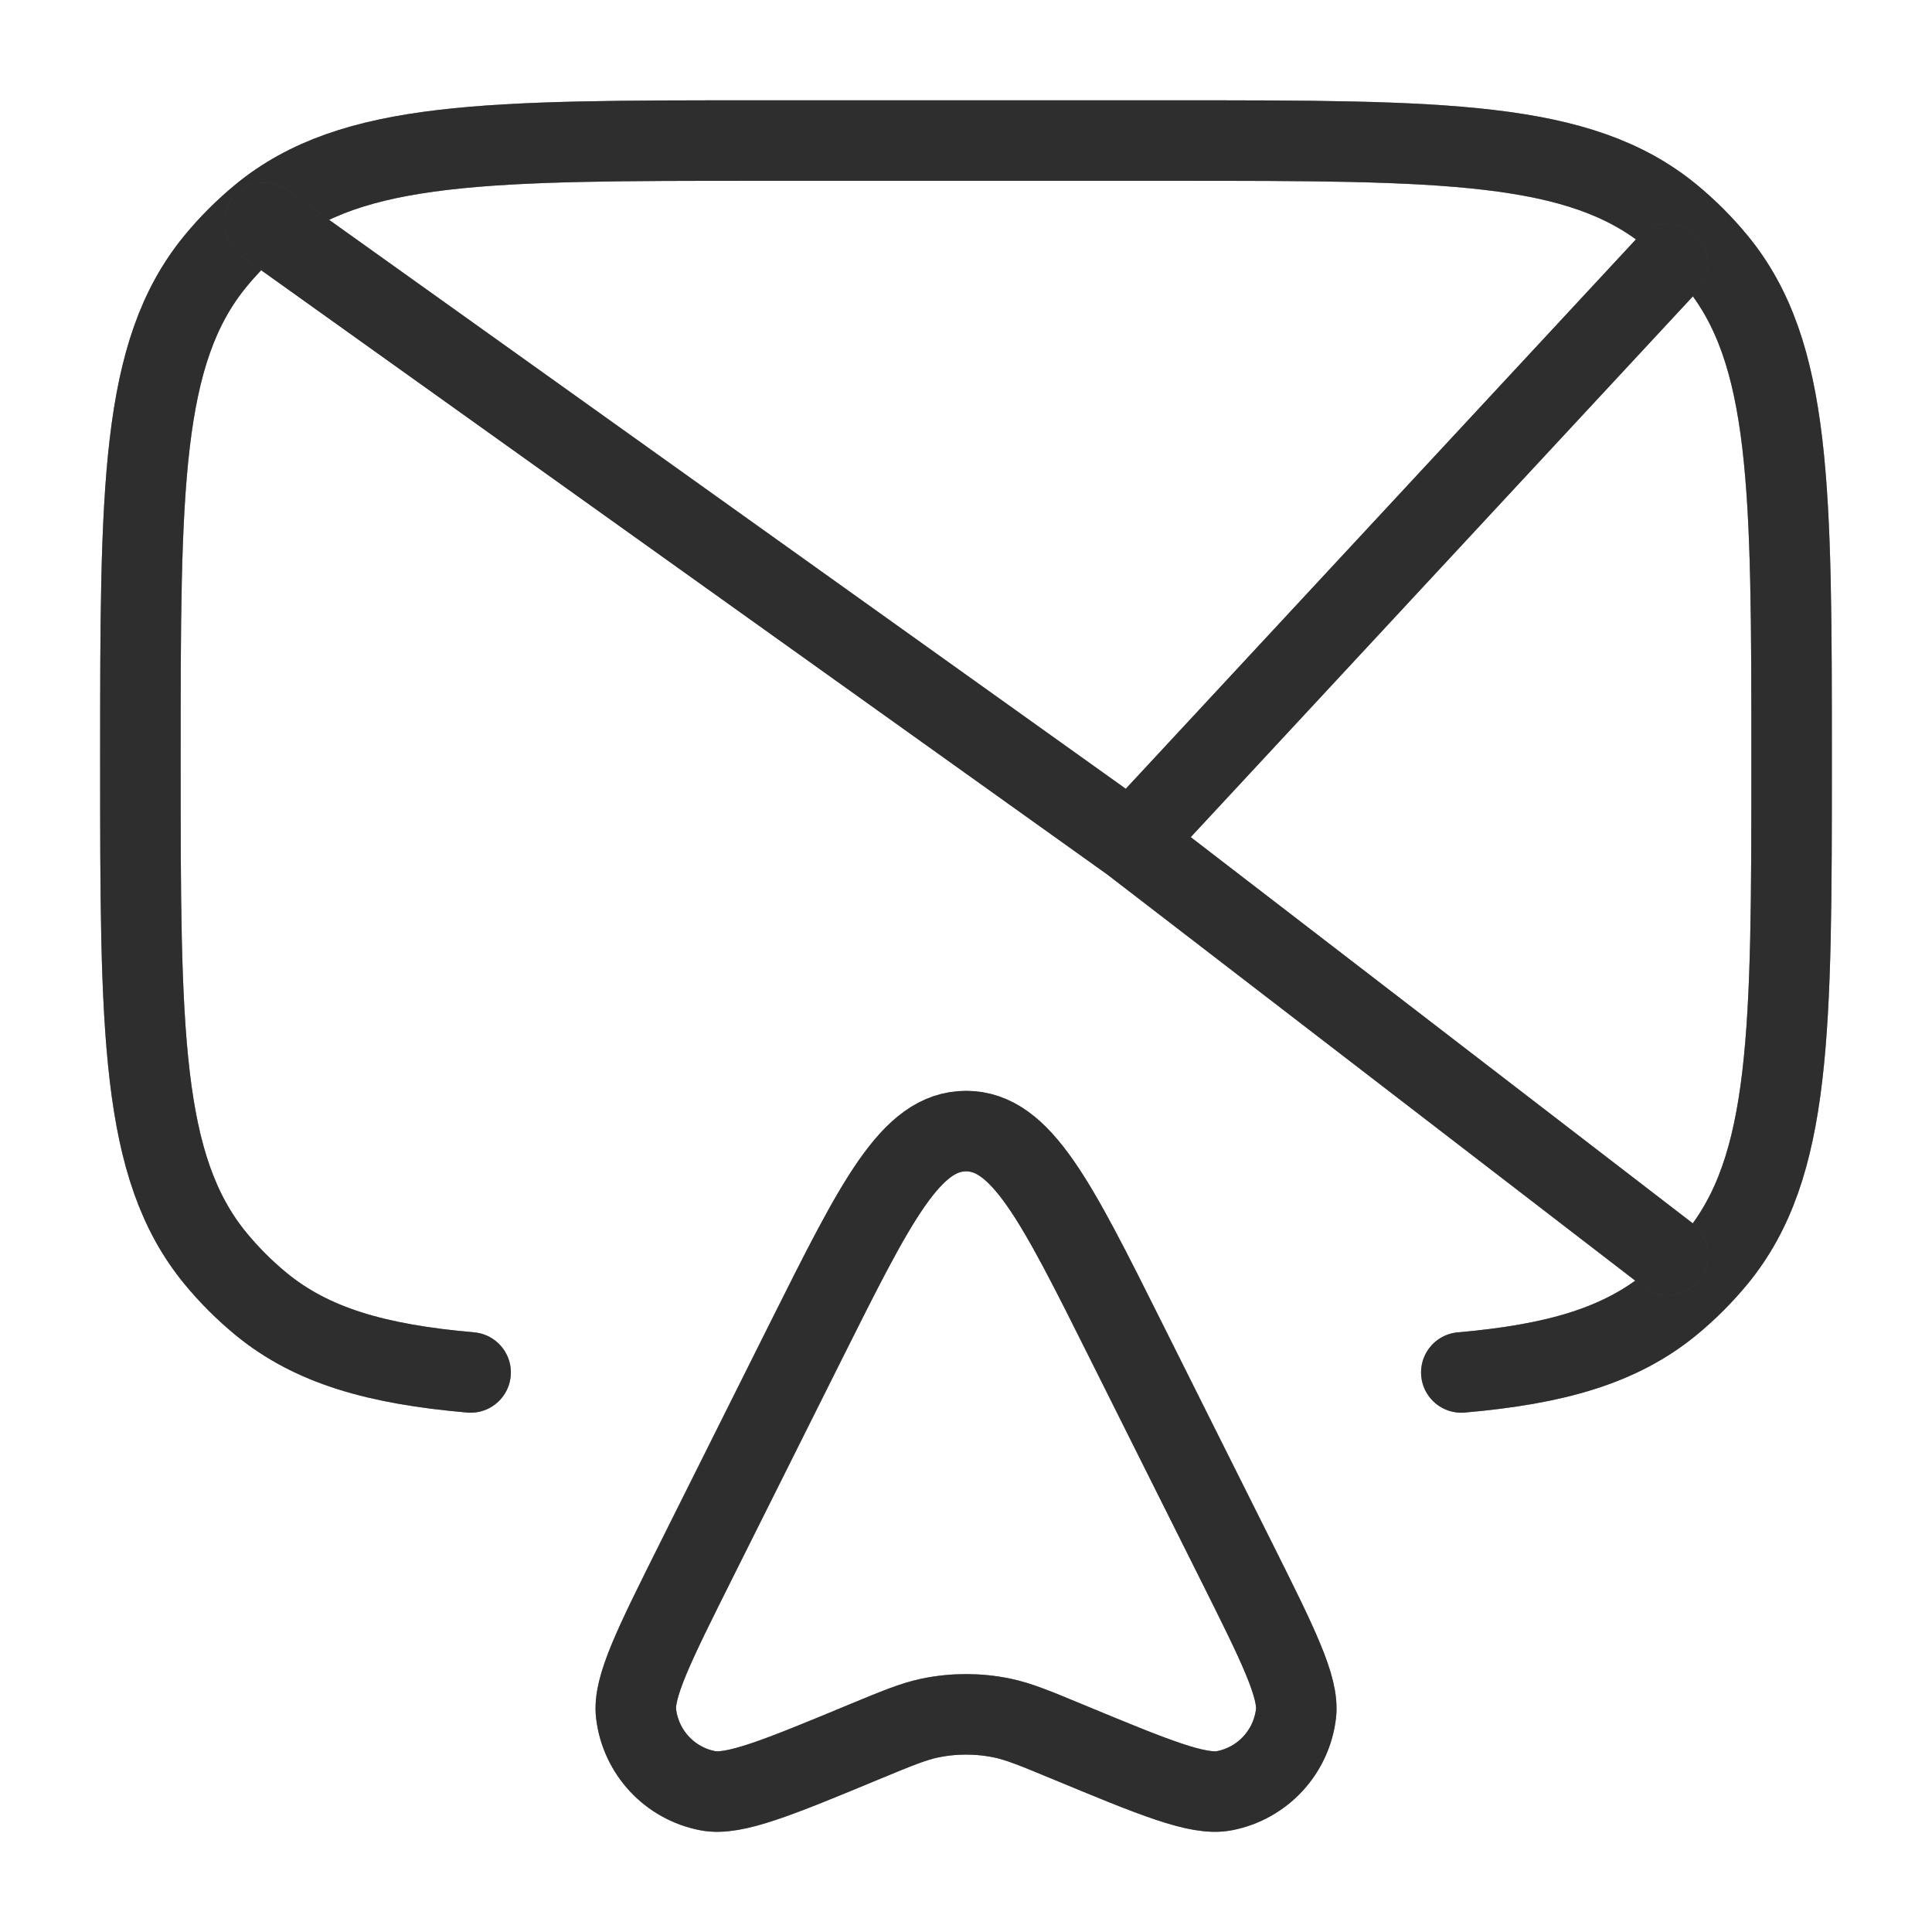
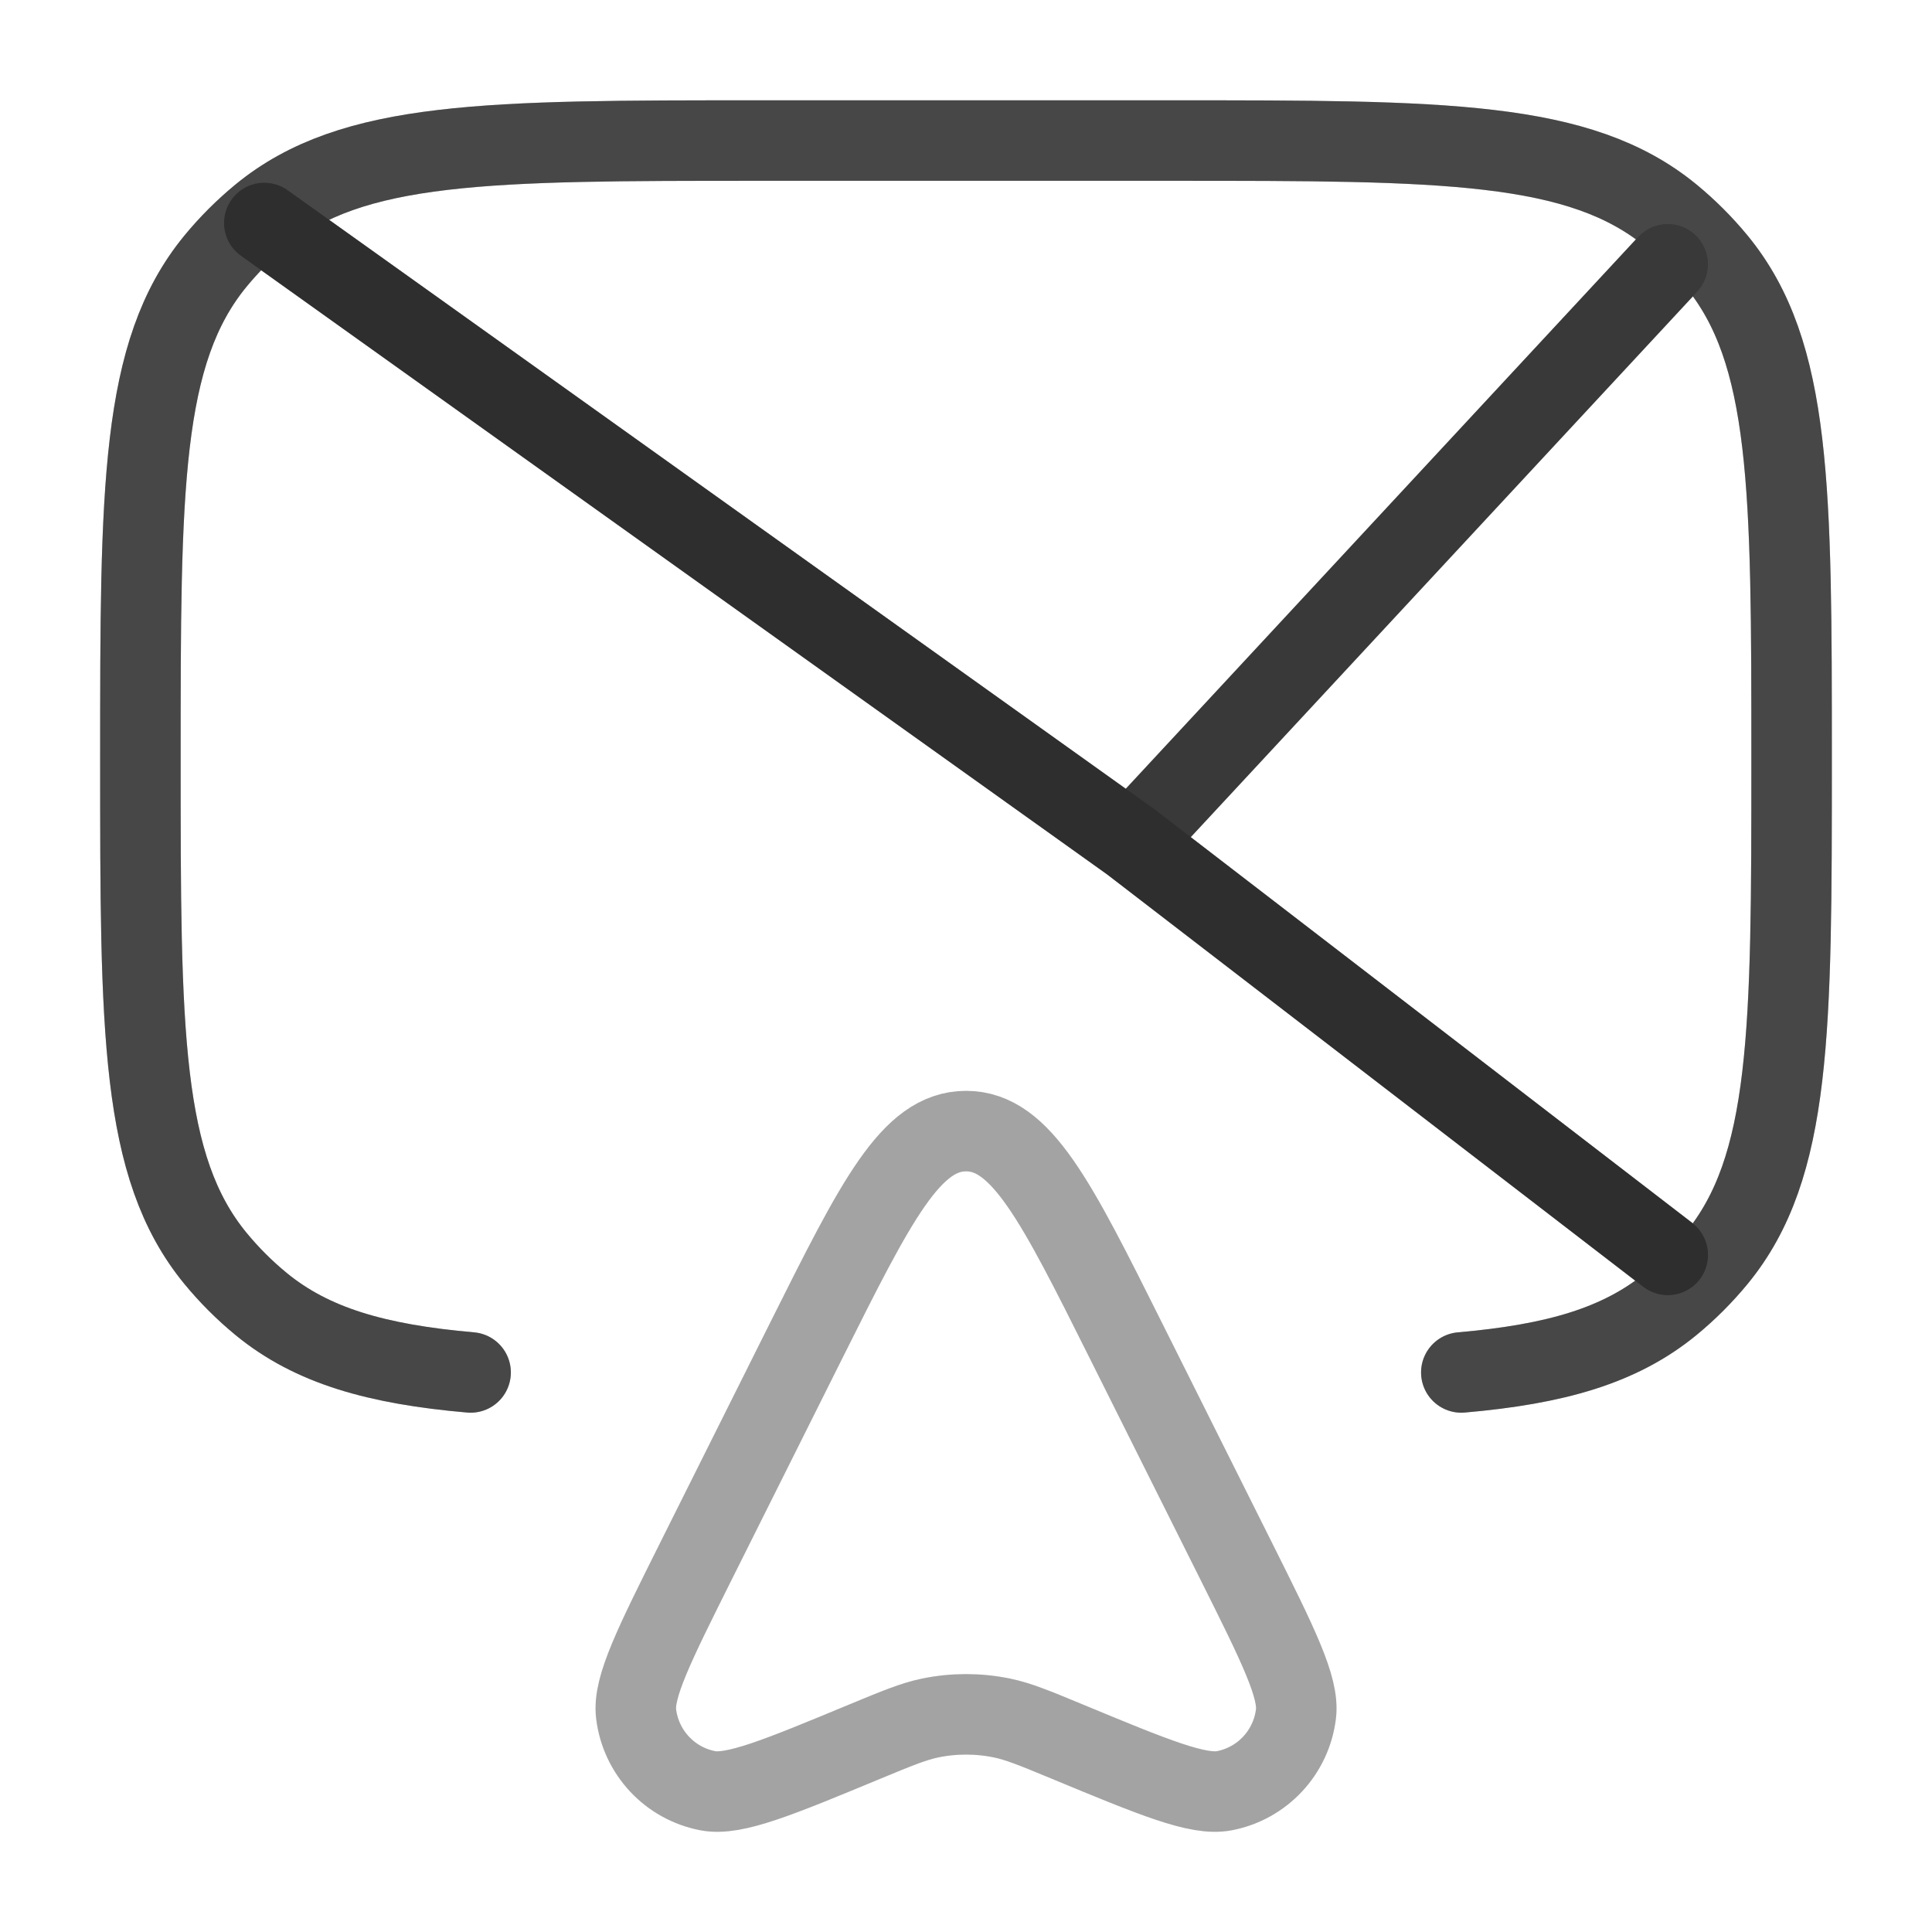
<svg xmlns="http://www.w3.org/2000/svg" width="24" height="24" viewBox="0 0 24 24" fill="none">
  <path d="M18.153 17.049C19.322 16.947 20.124 16.717 20.756 16.199C20.964 16.028 21.154 15.838 21.325 15.63C22.256 14.495 22.256 12.809 22.256 9.438C22.256 6.066 22.256 4.381 21.325 3.246C21.154 3.038 20.964 2.848 20.756 2.677C19.621 1.746 17.936 1.746 14.564 1.746H9.436C6.064 1.746 4.379 1.746 3.244 2.677C3.036 2.848 2.846 3.038 2.675 3.246C1.744 4.381 1.744 6.066 1.744 9.438C1.744 12.809 1.744 14.495 2.675 15.63C2.846 15.838 3.036 16.028 3.244 16.199C3.875 16.717 4.678 16.947 5.846 17.049" stroke="#6F6F6F" stroke-linecap="round" />
-   <path d="M18.153 17.049C19.322 16.947 20.124 16.717 20.756 16.199C20.964 16.028 21.154 15.838 21.325 15.63C22.256 14.495 22.256 12.809 22.256 9.438C22.256 6.066 22.256 4.381 21.325 3.246C21.154 3.038 20.964 2.848 20.756 2.677C19.621 1.746 17.936 1.746 14.564 1.746H9.436C6.064 1.746 4.379 1.746 3.244 2.677C3.036 2.848 2.846 3.038 2.675 3.246C1.744 4.381 1.744 6.066 1.744 9.438C1.744 12.809 1.744 14.495 2.675 15.63C2.846 15.838 3.036 16.028 3.244 16.199C3.875 16.717 4.678 16.947 5.846 17.049" stroke="black" stroke-opacity="0.2" stroke-linecap="round" />
-   <path d="M18.153 17.049C19.322 16.947 20.124 16.717 20.756 16.199C20.964 16.028 21.154 15.838 21.325 15.63C22.256 14.495 22.256 12.809 22.256 9.438C22.256 6.066 22.256 4.381 21.325 3.246C21.154 3.038 20.964 2.848 20.756 2.677C19.621 1.746 17.936 1.746 14.564 1.746H9.436C6.064 1.746 4.379 1.746 3.244 2.677C3.036 2.848 2.846 3.038 2.675 3.246C1.744 4.381 1.744 6.066 1.744 9.438C1.744 12.809 1.744 14.495 2.675 15.63C2.846 15.838 3.036 16.028 3.244 16.199C3.875 16.717 4.678 16.947 5.846 17.049" stroke="black" stroke-opacity="0.2" stroke-linecap="round" />
  <path d="M18.153 17.049C19.322 16.947 20.124 16.717 20.756 16.199C20.964 16.028 21.154 15.838 21.325 15.63C22.256 14.495 22.256 12.809 22.256 9.438C22.256 6.066 22.256 4.381 21.325 3.246C21.154 3.038 20.964 2.848 20.756 2.677C19.621 1.746 17.936 1.746 14.564 1.746H9.436C6.064 1.746 4.379 1.746 3.244 2.677C3.036 2.848 2.846 3.038 2.675 3.246C1.744 4.381 1.744 6.066 1.744 9.438C1.744 12.809 1.744 14.495 2.675 15.63C2.846 15.838 3.036 16.028 3.244 16.199C3.875 16.717 4.678 16.947 5.846 17.049" stroke="black" stroke-opacity="0.2" stroke-linecap="round" />
  <path d="M18.153 17.049C19.322 16.947 20.124 16.717 20.756 16.199C20.964 16.028 21.154 15.838 21.325 15.63C22.256 14.495 22.256 12.809 22.256 9.438C22.256 6.066 22.256 4.381 21.325 3.246C21.154 3.038 20.964 2.848 20.756 2.677C19.621 1.746 17.936 1.746 14.564 1.746H9.436C6.064 1.746 4.379 1.746 3.244 2.677C3.036 2.848 2.846 3.038 2.675 3.246C1.744 4.381 1.744 6.066 1.744 9.438C1.744 12.809 1.744 14.495 2.675 15.63C2.846 15.838 3.036 16.028 3.244 16.199C3.875 16.717 4.678 16.947 5.846 17.049" stroke="black" stroke-opacity="0.2" stroke-linecap="round" />
  <path d="M20.718 15.589L14.052 10.461M14.052 10.461L3.283 2.77M14.052 10.461L20.718 3.282" stroke="#6F6F6F" stroke-linecap="round" />
  <path d="M20.718 15.589L14.052 10.461M14.052 10.461L3.283 2.77M14.052 10.461L20.718 3.282" stroke="black" stroke-opacity="0.2" stroke-linecap="round" />
  <path d="M20.718 15.589L14.052 10.461M14.052 10.461L3.283 2.77M14.052 10.461L20.718 3.282" stroke="black" stroke-opacity="0.2" stroke-linecap="round" />
  <path d="M20.718 15.589L14.052 10.461M14.052 10.461L3.283 2.77M14.052 10.461L20.718 3.282" stroke="black" stroke-opacity="0.2" stroke-linecap="round" />
-   <path d="M20.718 15.589L14.052 10.461M14.052 10.461L3.283 2.77M14.052 10.461L20.718 3.282" stroke="black" stroke-opacity="0.2" stroke-linecap="round" />
-   <path d="M15.352 19.384L13.982 16.645C13.118 14.916 12.685 14.051 12.001 14.051C11.316 14.051 10.884 14.916 10.019 16.645L8.65 19.384C8.125 20.435 7.862 20.96 7.902 21.29C7.96 21.768 8.319 22.154 8.792 22.245C9.118 22.308 9.661 22.084 10.745 21.634C11.146 21.468 11.347 21.385 11.553 21.342C11.848 21.281 12.153 21.281 12.449 21.342C12.655 21.385 12.855 21.468 13.256 21.634C14.341 22.084 14.883 22.308 15.21 22.245C15.682 22.154 16.041 21.768 16.099 21.29C16.139 20.96 15.877 20.434 15.352 19.384Z" stroke="#6F6F6F" />
-   <path d="M15.352 19.384L13.982 16.645C13.118 14.916 12.685 14.051 12.001 14.051C11.316 14.051 10.884 14.916 10.019 16.645L8.65 19.384C8.125 20.435 7.862 20.96 7.902 21.29C7.96 21.768 8.319 22.154 8.792 22.245C9.118 22.308 9.661 22.084 10.745 21.634C11.146 21.468 11.347 21.385 11.553 21.342C11.848 21.281 12.153 21.281 12.449 21.342C12.655 21.385 12.855 21.468 13.256 21.634C14.341 22.084 14.883 22.308 15.21 22.245C15.682 22.154 16.041 21.768 16.099 21.29C16.139 20.96 15.877 20.434 15.352 19.384Z" stroke="black" stroke-opacity="0.2" />
-   <path d="M15.352 19.384L13.982 16.645C13.118 14.916 12.685 14.051 12.001 14.051C11.316 14.051 10.884 14.916 10.019 16.645L8.65 19.384C8.125 20.435 7.862 20.96 7.902 21.29C7.96 21.768 8.319 22.154 8.792 22.245C9.118 22.308 9.661 22.084 10.745 21.634C11.146 21.468 11.347 21.385 11.553 21.342C11.848 21.281 12.153 21.281 12.449 21.342C12.655 21.385 12.855 21.468 13.256 21.634C14.341 22.084 14.883 22.308 15.21 22.245C15.682 22.154 16.041 21.768 16.099 21.29C16.139 20.96 15.877 20.434 15.352 19.384Z" stroke="black" stroke-opacity="0.2" />
+   <path d="M20.718 15.589L14.052 10.461M14.052 10.461L3.283 2.77M14.052 10.461" stroke="black" stroke-opacity="0.2" stroke-linecap="round" />
  <path d="M15.352 19.384L13.982 16.645C13.118 14.916 12.685 14.051 12.001 14.051C11.316 14.051 10.884 14.916 10.019 16.645L8.65 19.384C8.125 20.435 7.862 20.96 7.902 21.29C7.96 21.768 8.319 22.154 8.792 22.245C9.118 22.308 9.661 22.084 10.745 21.634C11.146 21.468 11.347 21.385 11.553 21.342C11.848 21.281 12.153 21.281 12.449 21.342C12.655 21.385 12.855 21.468 13.256 21.634C14.341 22.084 14.883 22.308 15.21 22.245C15.682 22.154 16.041 21.768 16.099 21.29C16.139 20.96 15.877 20.434 15.352 19.384Z" stroke="black" stroke-opacity="0.2" />
  <path d="M15.352 19.384L13.982 16.645C13.118 14.916 12.685 14.051 12.001 14.051C11.316 14.051 10.884 14.916 10.019 16.645L8.65 19.384C8.125 20.435 7.862 20.96 7.902 21.29C7.96 21.768 8.319 22.154 8.792 22.245C9.118 22.308 9.661 22.084 10.745 21.634C11.146 21.468 11.347 21.385 11.553 21.342C11.848 21.281 12.153 21.281 12.449 21.342C12.655 21.385 12.855 21.468 13.256 21.634C14.341 22.084 14.883 22.308 15.21 22.245C15.682 22.154 16.041 21.768 16.099 21.29C16.139 20.96 15.877 20.434 15.352 19.384Z" stroke="black" stroke-opacity="0.2" />
</svg>